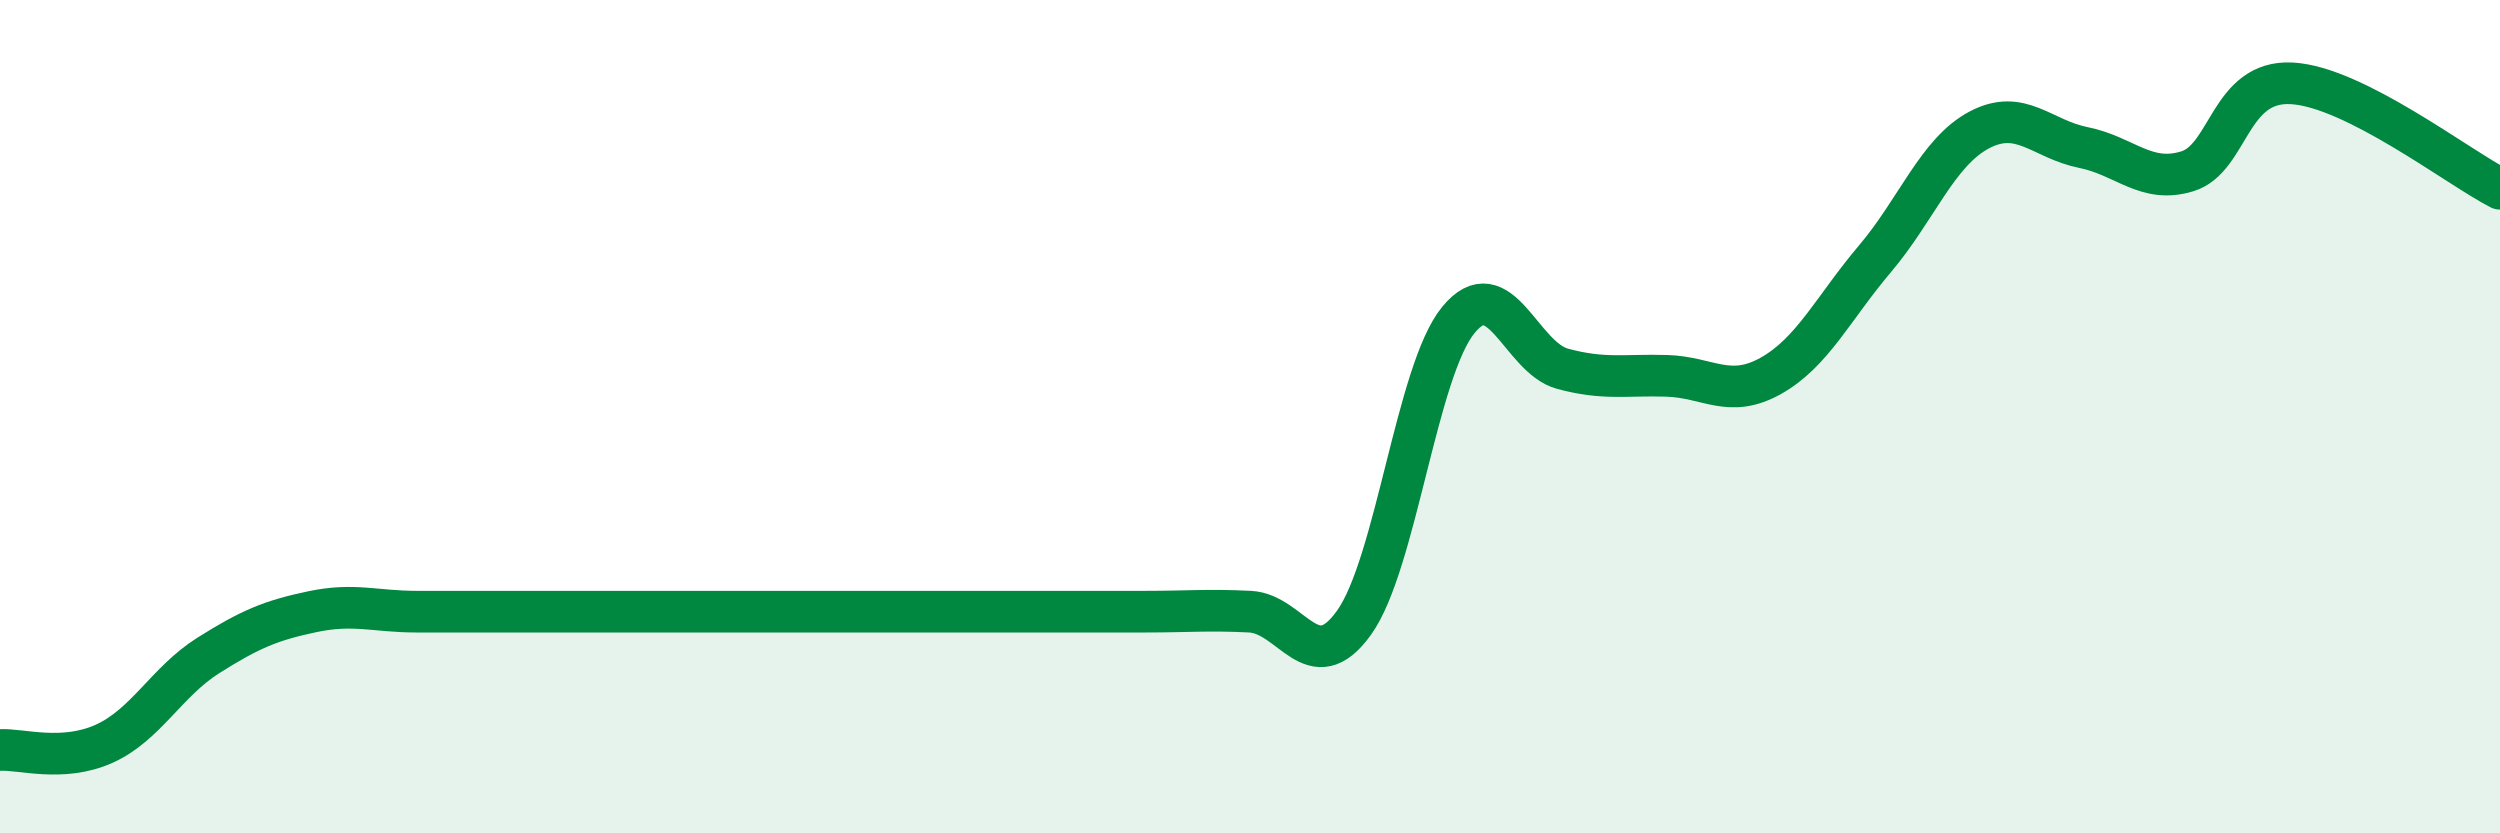
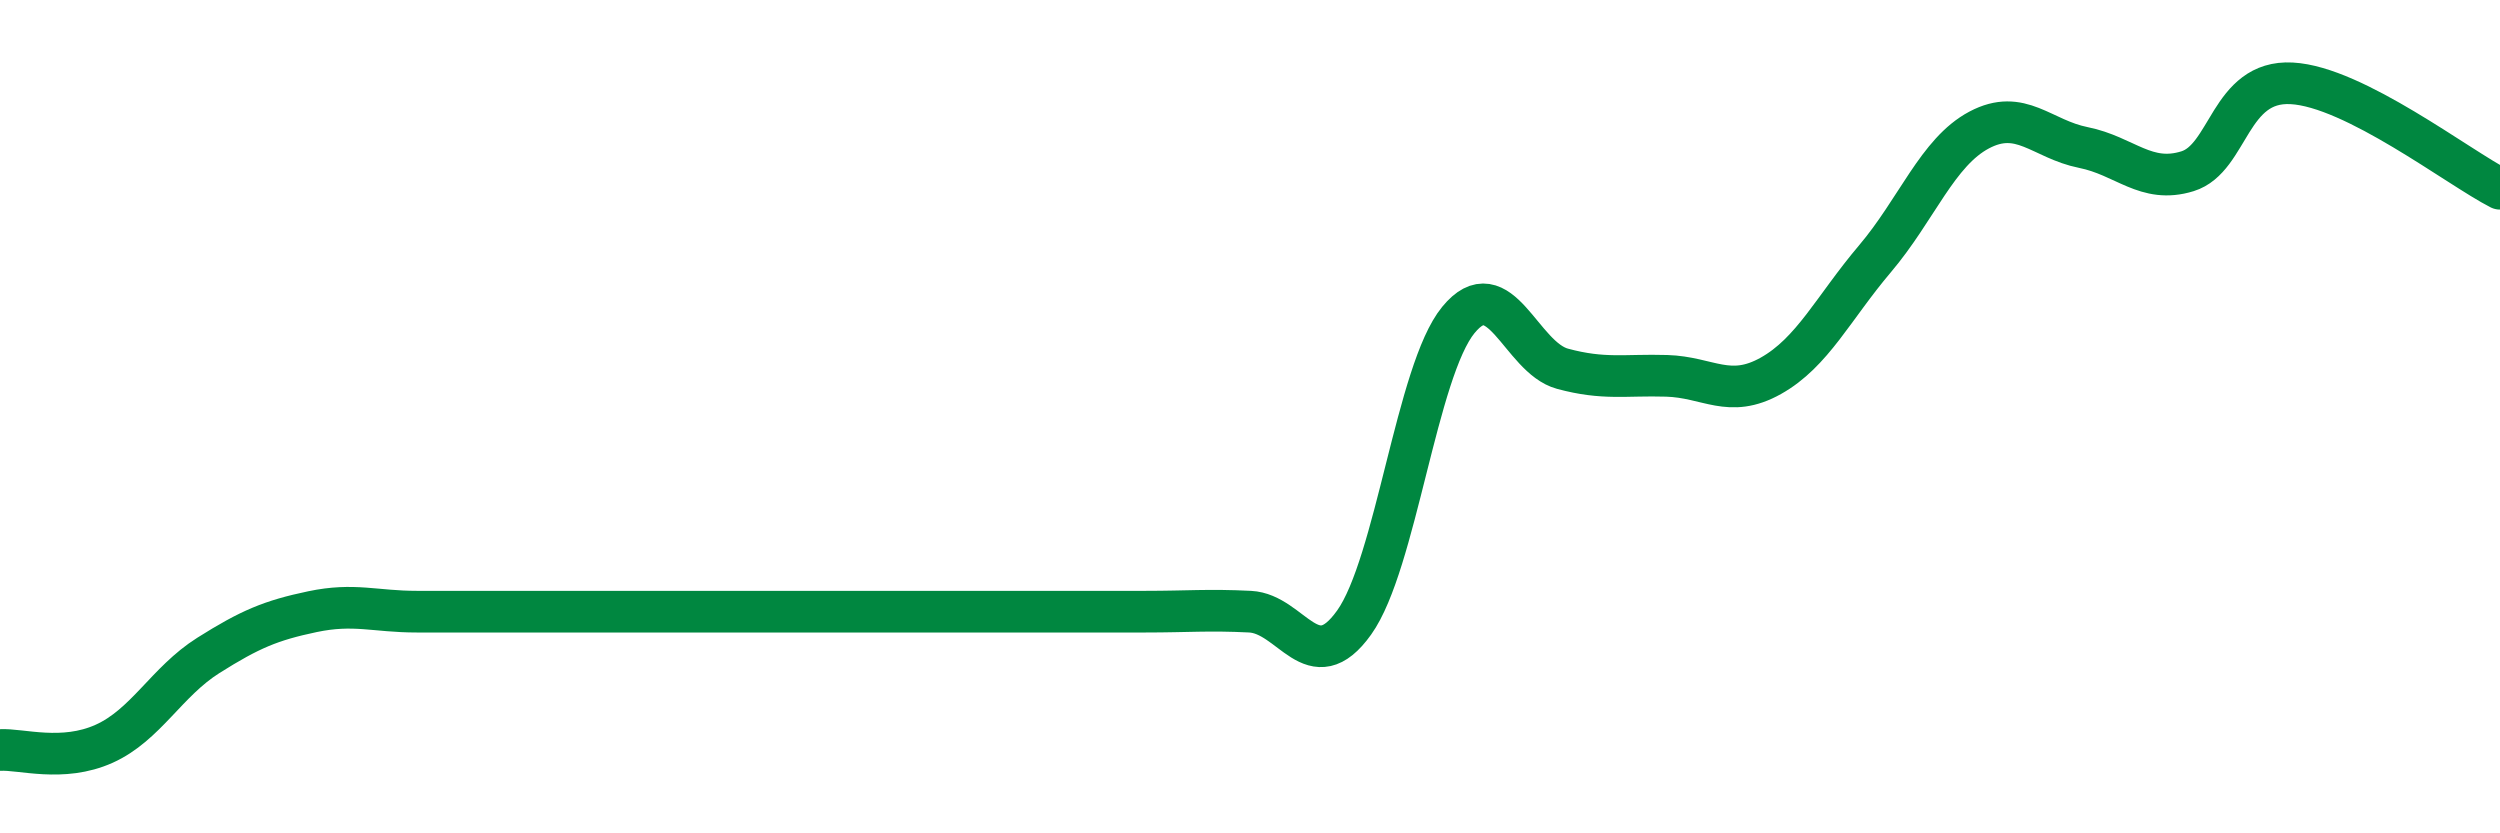
<svg xmlns="http://www.w3.org/2000/svg" width="60" height="20" viewBox="0 0 60 20">
-   <path d="M 0,18 C 0.5,17.97 1.5,18.3 2.5,17.85 C 3.5,17.4 4,16.36 5,15.73 C 6,15.1 6.5,14.89 7.5,14.68 C 8.5,14.47 9,14.68 10,14.68 C 11,14.68 11.5,14.68 12.5,14.68 C 13.5,14.68 14,14.68 15,14.68 C 16,14.68 16.5,14.68 17.5,14.68 C 18.5,14.68 19,14.68 20,14.68 C 21,14.68 21.5,14.68 22.5,14.68 C 23.5,14.68 24,14.68 25,14.68 C 26,14.68 26.5,14.68 27.5,14.68 C 28.5,14.68 29,14.63 30,14.68 C 31,14.73 31.5,16.34 32.5,14.94 C 33.5,13.54 34,8.9 35,7.68 C 36,6.46 36.5,8.58 37.5,8.85 C 38.5,9.12 39,8.99 40,9.02 C 41,9.05 41.5,9.58 42.5,9.02 C 43.5,8.46 44,7.39 45,6.21 C 46,5.03 46.5,3.65 47.5,3.12 C 48.5,2.59 49,3.34 50,3.54 C 51,3.74 51.5,4.42 52.5,4.11 C 53.5,3.8 53.5,1.92 55,2 C 56.5,2.08 59,4.02 60,4.53L60 20L0 20Z" fill="#008740" opacity="0.1" stroke-linecap="round" stroke-linejoin="round" />
  <path d="M 0,18 C 0.5,17.97 1.5,18.3 2.5,17.85 C 3.5,17.4 4,16.36 5,15.73 C 6,15.1 6.5,14.89 7.5,14.68 C 8.5,14.47 9,14.68 10,14.68 C 11,14.68 11.5,14.68 12.5,14.68 C 13.5,14.68 14,14.68 15,14.68 C 16,14.68 16.5,14.68 17.5,14.68 C 18.5,14.68 19,14.68 20,14.68 C 21,14.68 21.5,14.68 22.5,14.68 C 23.5,14.68 24,14.68 25,14.68 C 26,14.68 26.5,14.68 27.5,14.68 C 28.5,14.68 29,14.63 30,14.68 C 31,14.73 31.5,16.34 32.5,14.94 C 33.5,13.54 34,8.9 35,7.68 C 36,6.46 36.5,8.58 37.5,8.85 C 38.5,9.12 39,8.99 40,9.02 C 41,9.05 41.5,9.58 42.5,9.02 C 43.5,8.46 44,7.39 45,6.21 C 46,5.03 46.5,3.65 47.5,3.12 C 48.5,2.59 49,3.34 50,3.54 C 51,3.74 51.5,4.42 52.5,4.11 C 53.5,3.8 53.5,1.92 55,2 C 56.5,2.08 59,4.02 60,4.53" stroke="#008740" stroke-width="1" fill="none" stroke-linecap="round" stroke-linejoin="round" />
</svg>